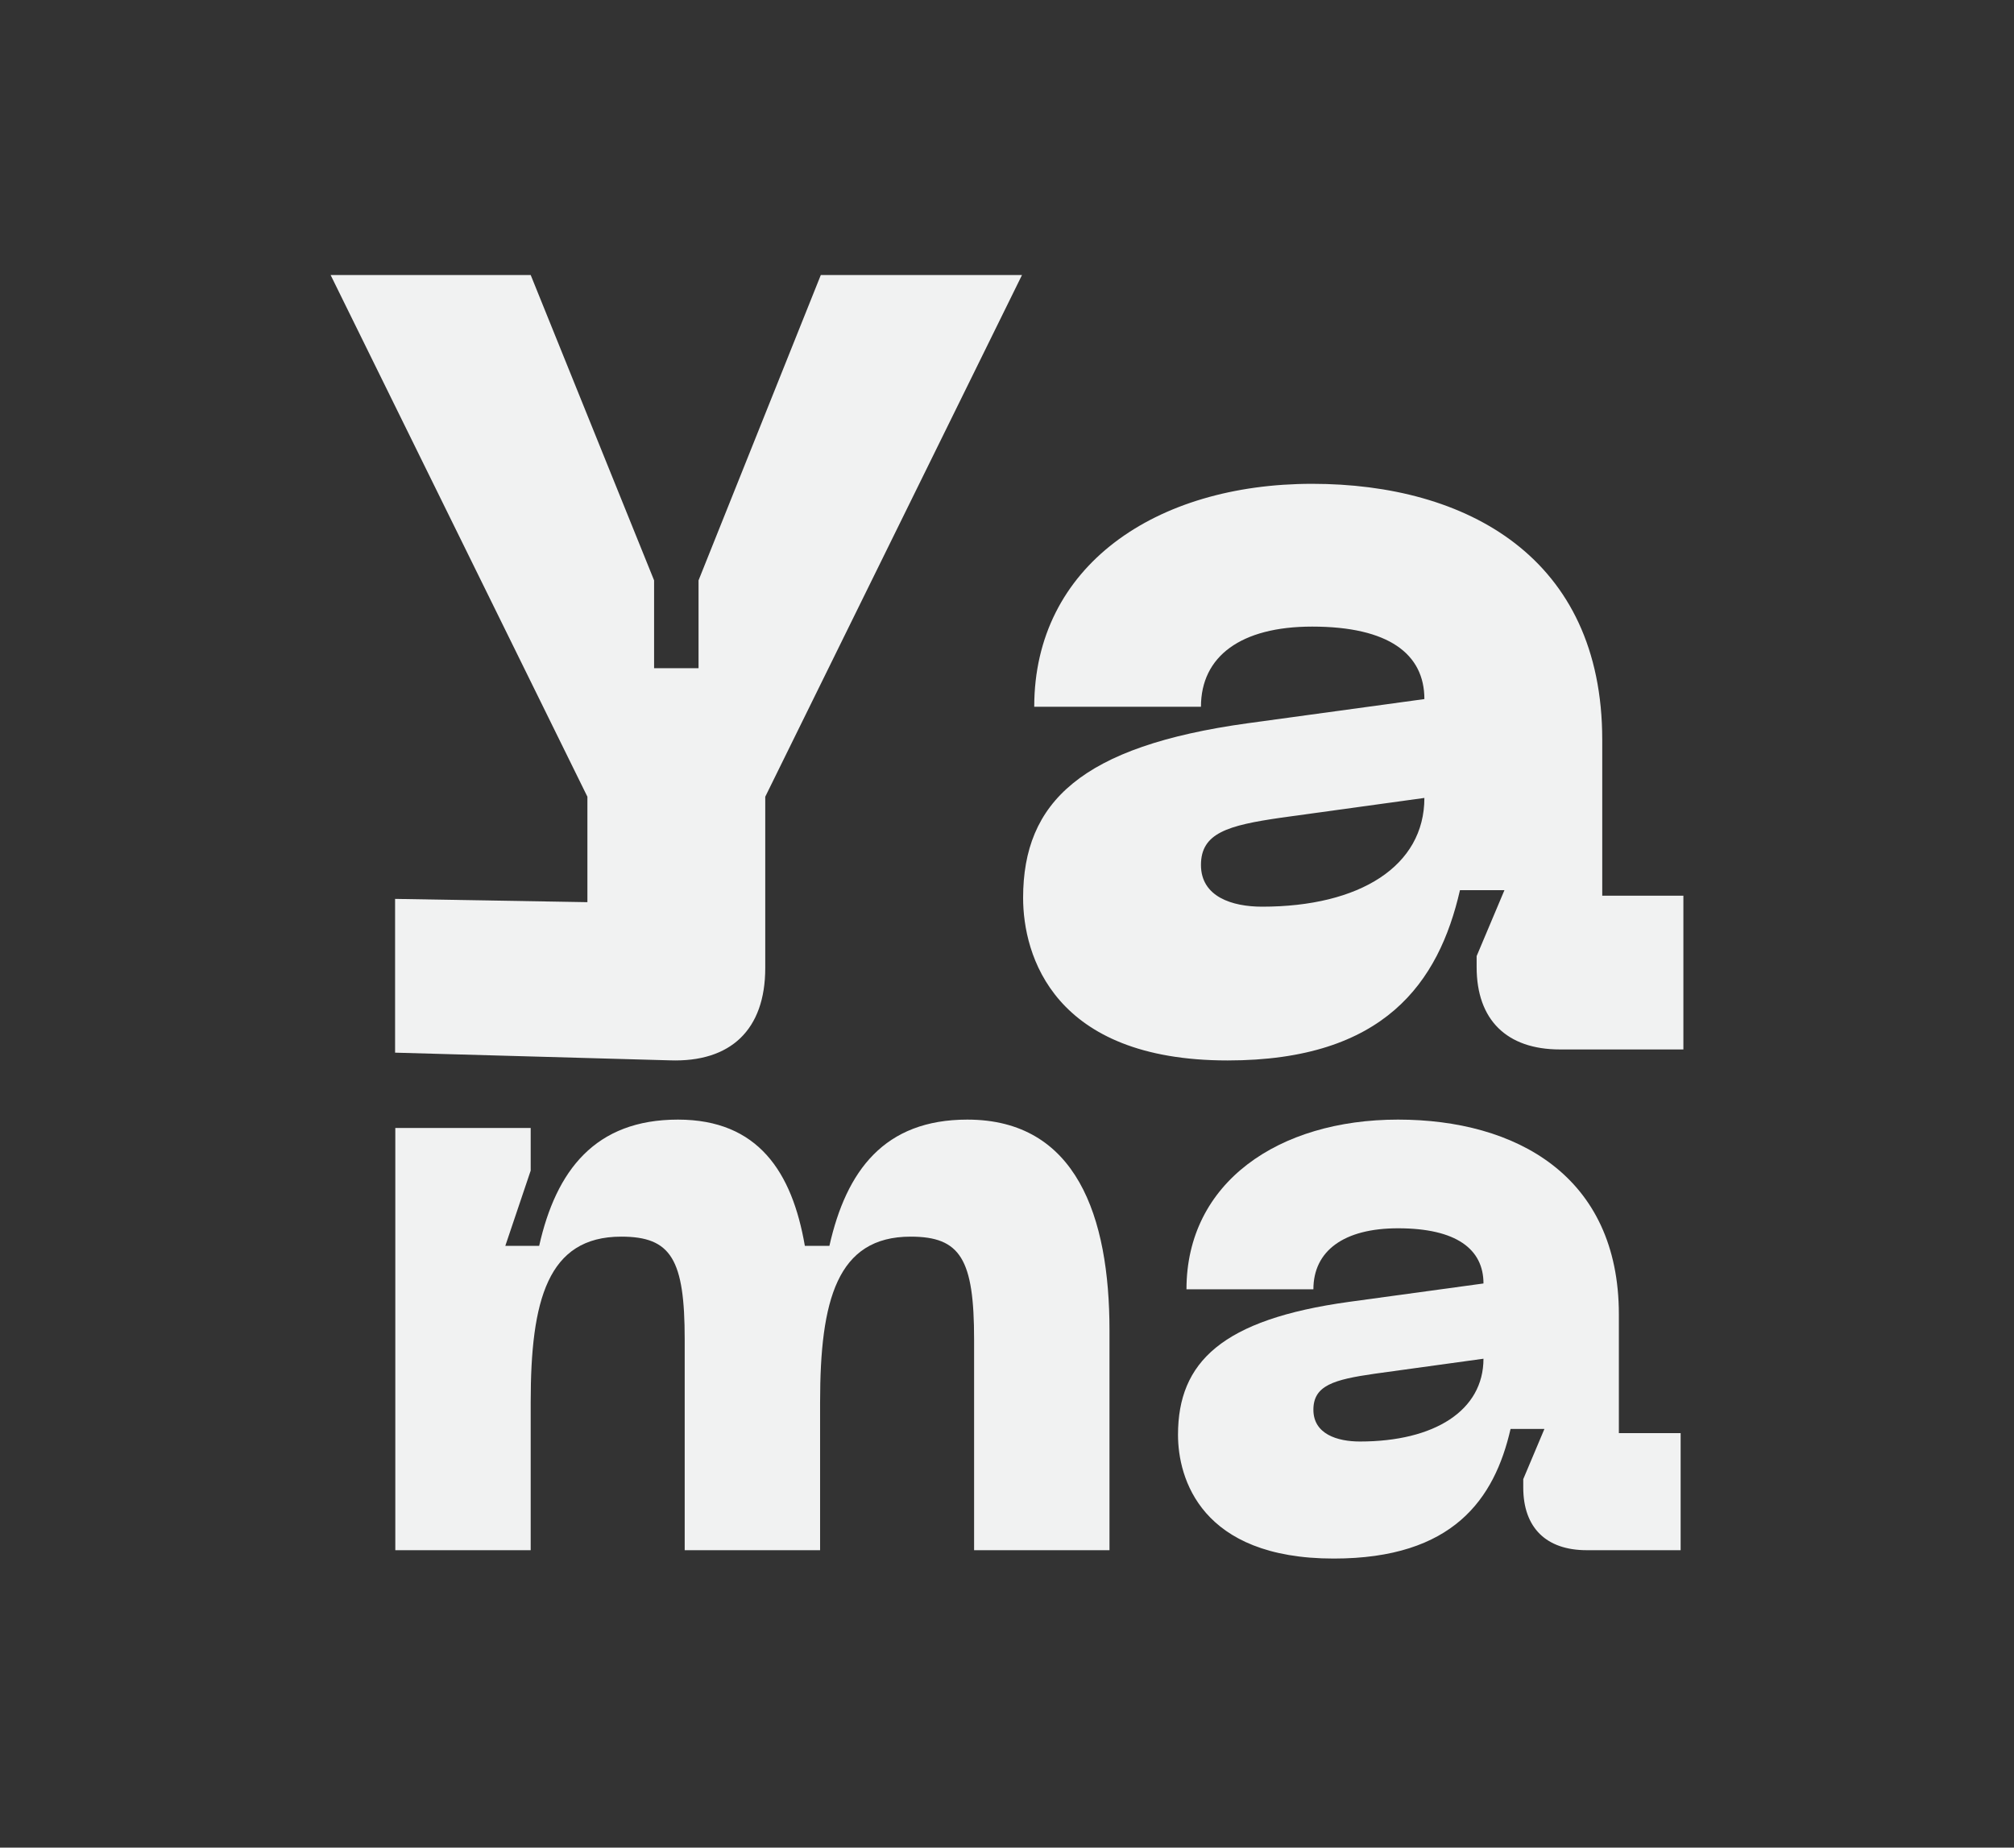
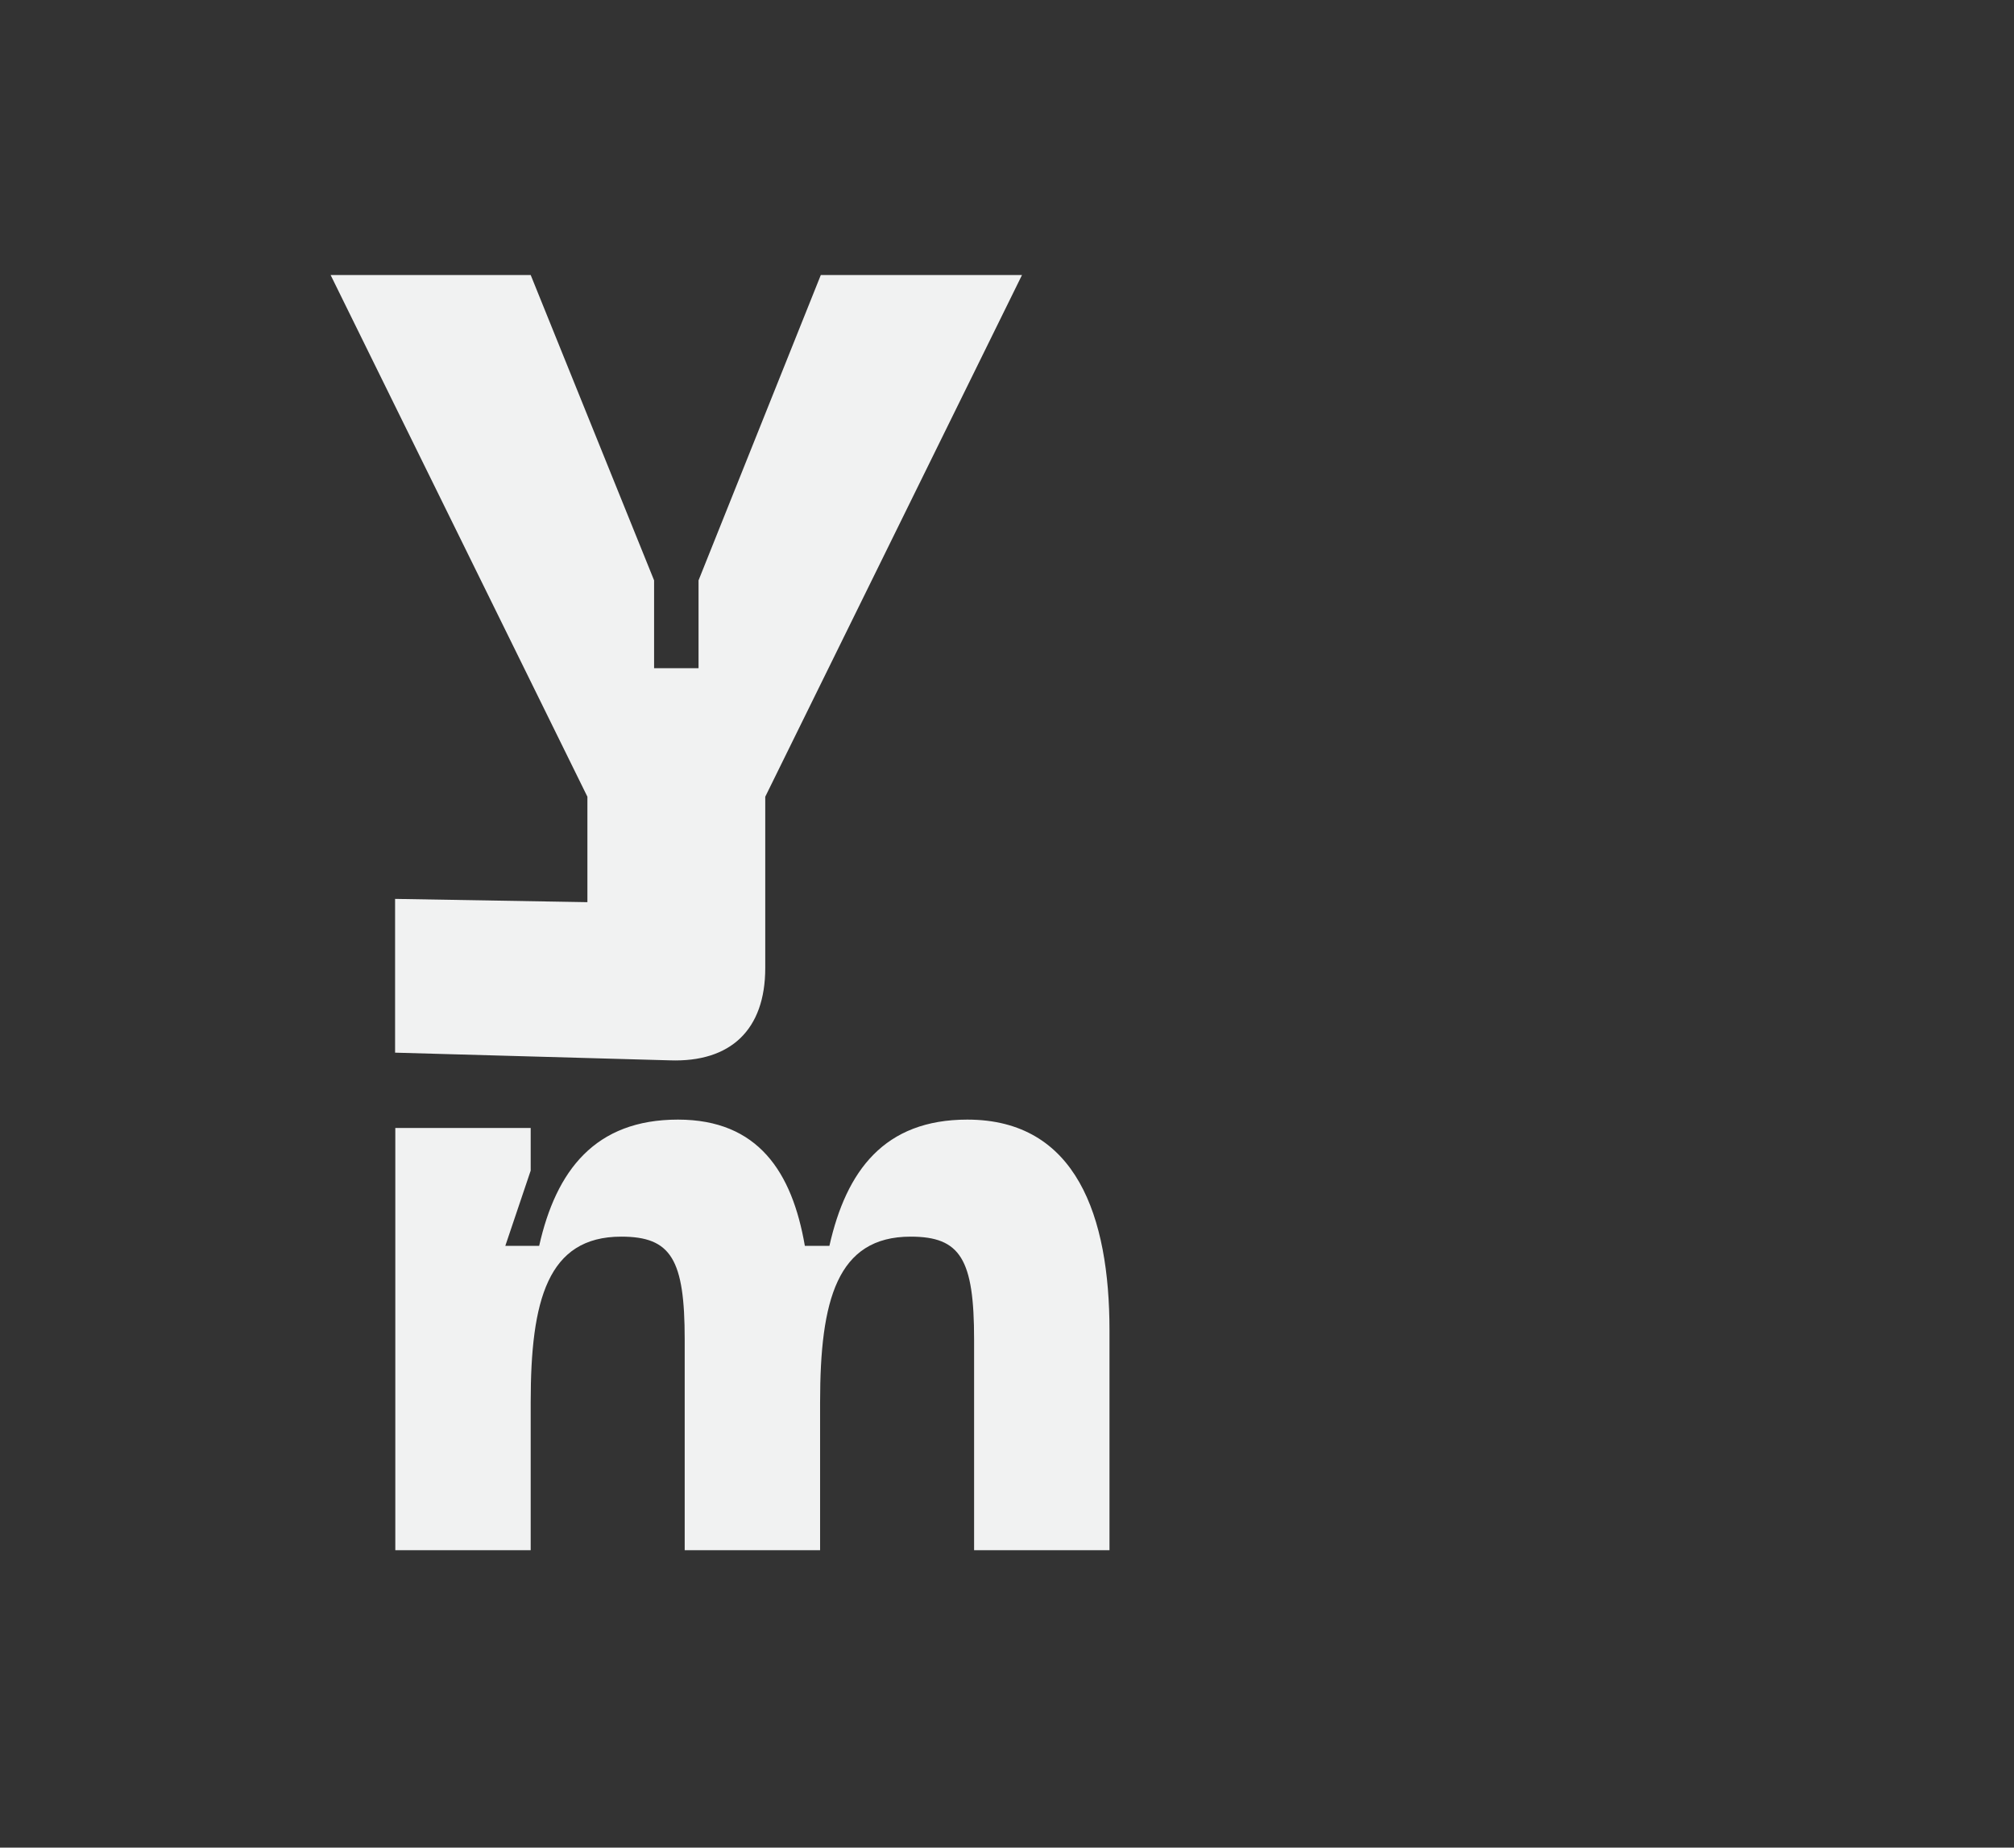
<svg xmlns="http://www.w3.org/2000/svg" fill="#000000" height="850" viewBox="3215.586 1235.486 926.508 850" width="926.508">
  <rect x="3215.586" y="1235.486" width="926.508" height="850" fill="#333333" stroke="none" />
  <g fill="#f1f2f2">
    <path d="M3685.742,1362.006l-118.117,240.013v78.83c0,28.29-15.846,43.451-43.973,42.442l-126.313-3.535v-70.742 l88.473,1.512v-48.507l-118.135-240.013h92.049l56.764,140.477v40.418h20.449v-40.418l56.248-140.477H3685.742z" />
-     <path d="M3789.551,1568.218l81.301-11.122c0-20.714-16.361-33.346-51.641-33.346 c-32.736,0-51.143,13.642-51.143,36.882h-76.699c0-64.677,55.738-102.57,127.842-102.57c71.072,0,133.461,33.854,133.461,117.733 v71.747h37.33v70.741h-56.754c-24.559,0-38.357-13.641-38.357-37.898v-5.049l12.787-30.322h-20.459 c-9.717,42.443-34.775,78.326-106.871,78.326c-80.287,0-94.094-48.507-94.094-74.787 C3686.254,1604.593,3712.842,1578.825,3789.551,1568.218z M3796.191,1652.6c45.006,0,74.66-18.698,74.66-50.029l-65.959,9.097 c-24.545,3.536-36.824,7.072-36.824,21.73C3768.068,1648.047,3782.396,1652.6,3796.191,1652.6z" />
    <path d="M3725.988,1847.485v101.162h-62.285v-96.933c0-36.925-6.229-47.316-29.193-47.316 c-33.869,0-41.652,29.233-41.652,76.164v68.085h-62.287v-96.933c0-36.925-6.23-47.316-29.197-47.316 c-33.867,0-41.652,29.233-41.652,76.164v68.085h-62.279v-194.253h62.279v19.621l-11.674,34.616h15.576 c7.779-34.616,25.686-58.077,63.838-58.077c36.977,0,52.543,24.226,58.387,58.077h11.293c7.783-34.616,25.295-58.077,63.447-58.077 C3710.805,1750.555,3725.988,1795.173,3725.988,1847.485z" />
-     <path d="M3836.145,1834.408l61.891-8.467c0-15.77-12.455-25.386-39.311-25.386 c-24.922,0-38.934,10.384-38.934,28.075h-58.387c0-49.233,42.434-78.076,97.32-78.076c54.105,0,101.598,25.765,101.598,89.619 v54.623h28.416v53.851h-43.205c-18.691,0-29.197-10.384-29.197-28.853v-3.84l9.734-23.087h-15.574 c-7.396,32.313-26.473,59.626-81.357,59.626c-61.117,0-71.629-36.926-71.629-56.935 C3757.51,1862.102,3777.75,1842.481,3836.145,1834.408z M3841.201,1898.645c34.262,0,56.834-14.233,56.834-38.086l-50.217,6.926 c-18.68,2.691-28.027,5.387-28.027,16.541C3819.791,1895.177,3830.699,1898.645,3841.201,1898.645z" />
  </g>
</svg>